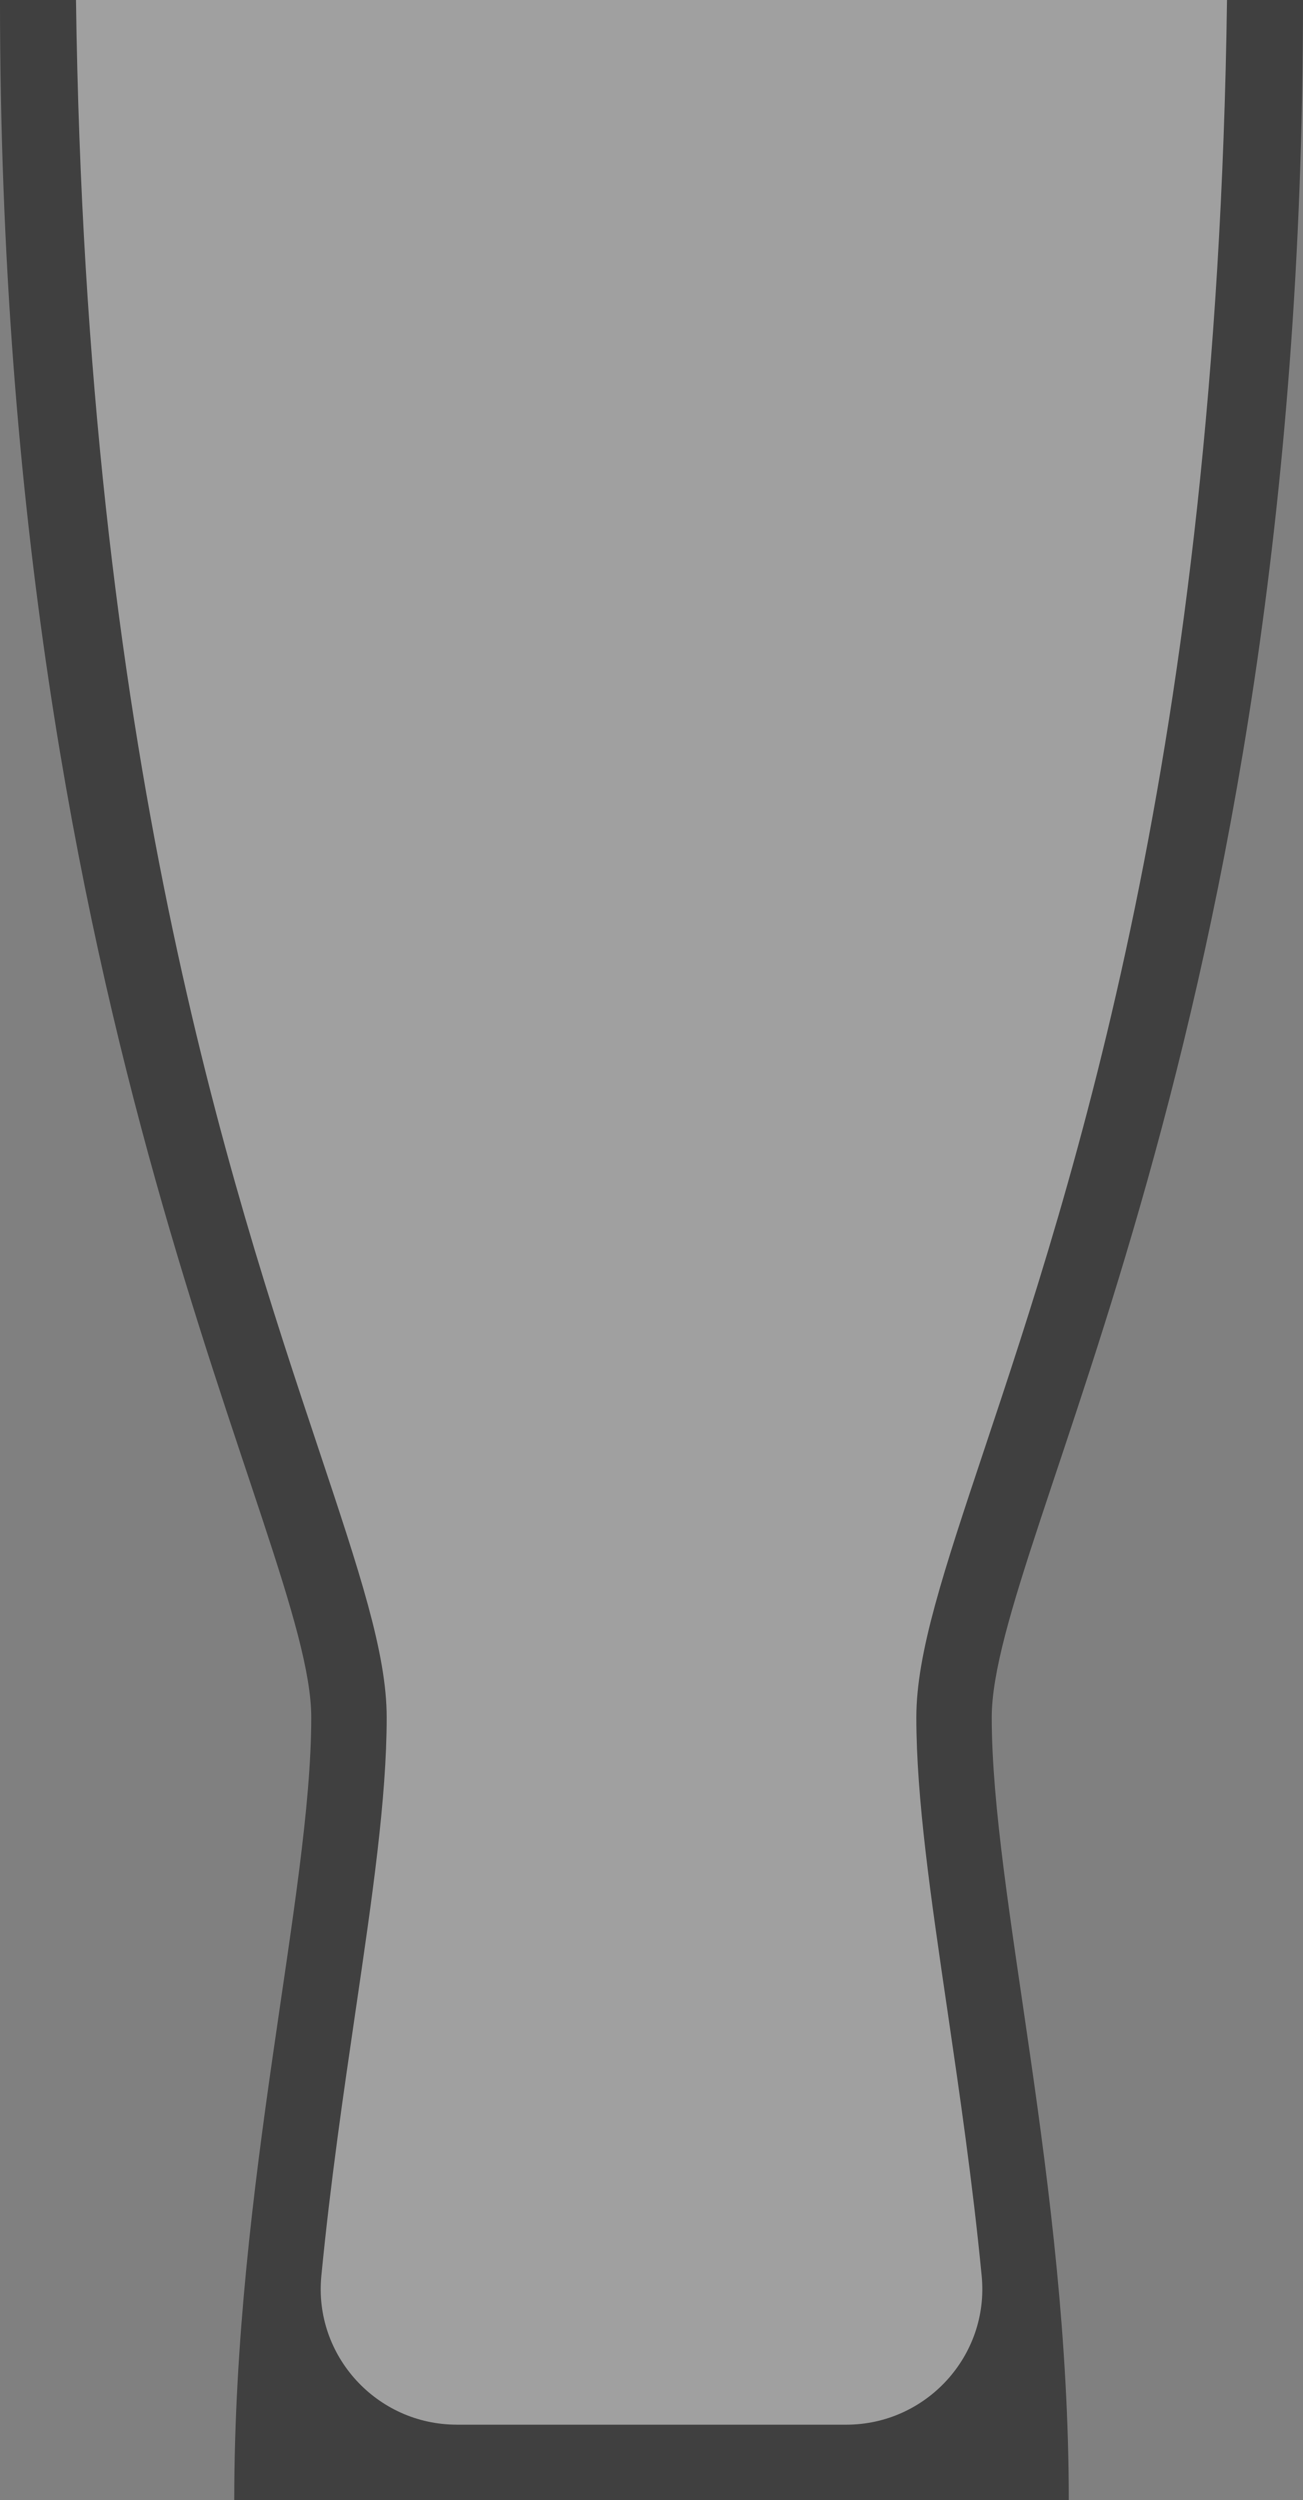
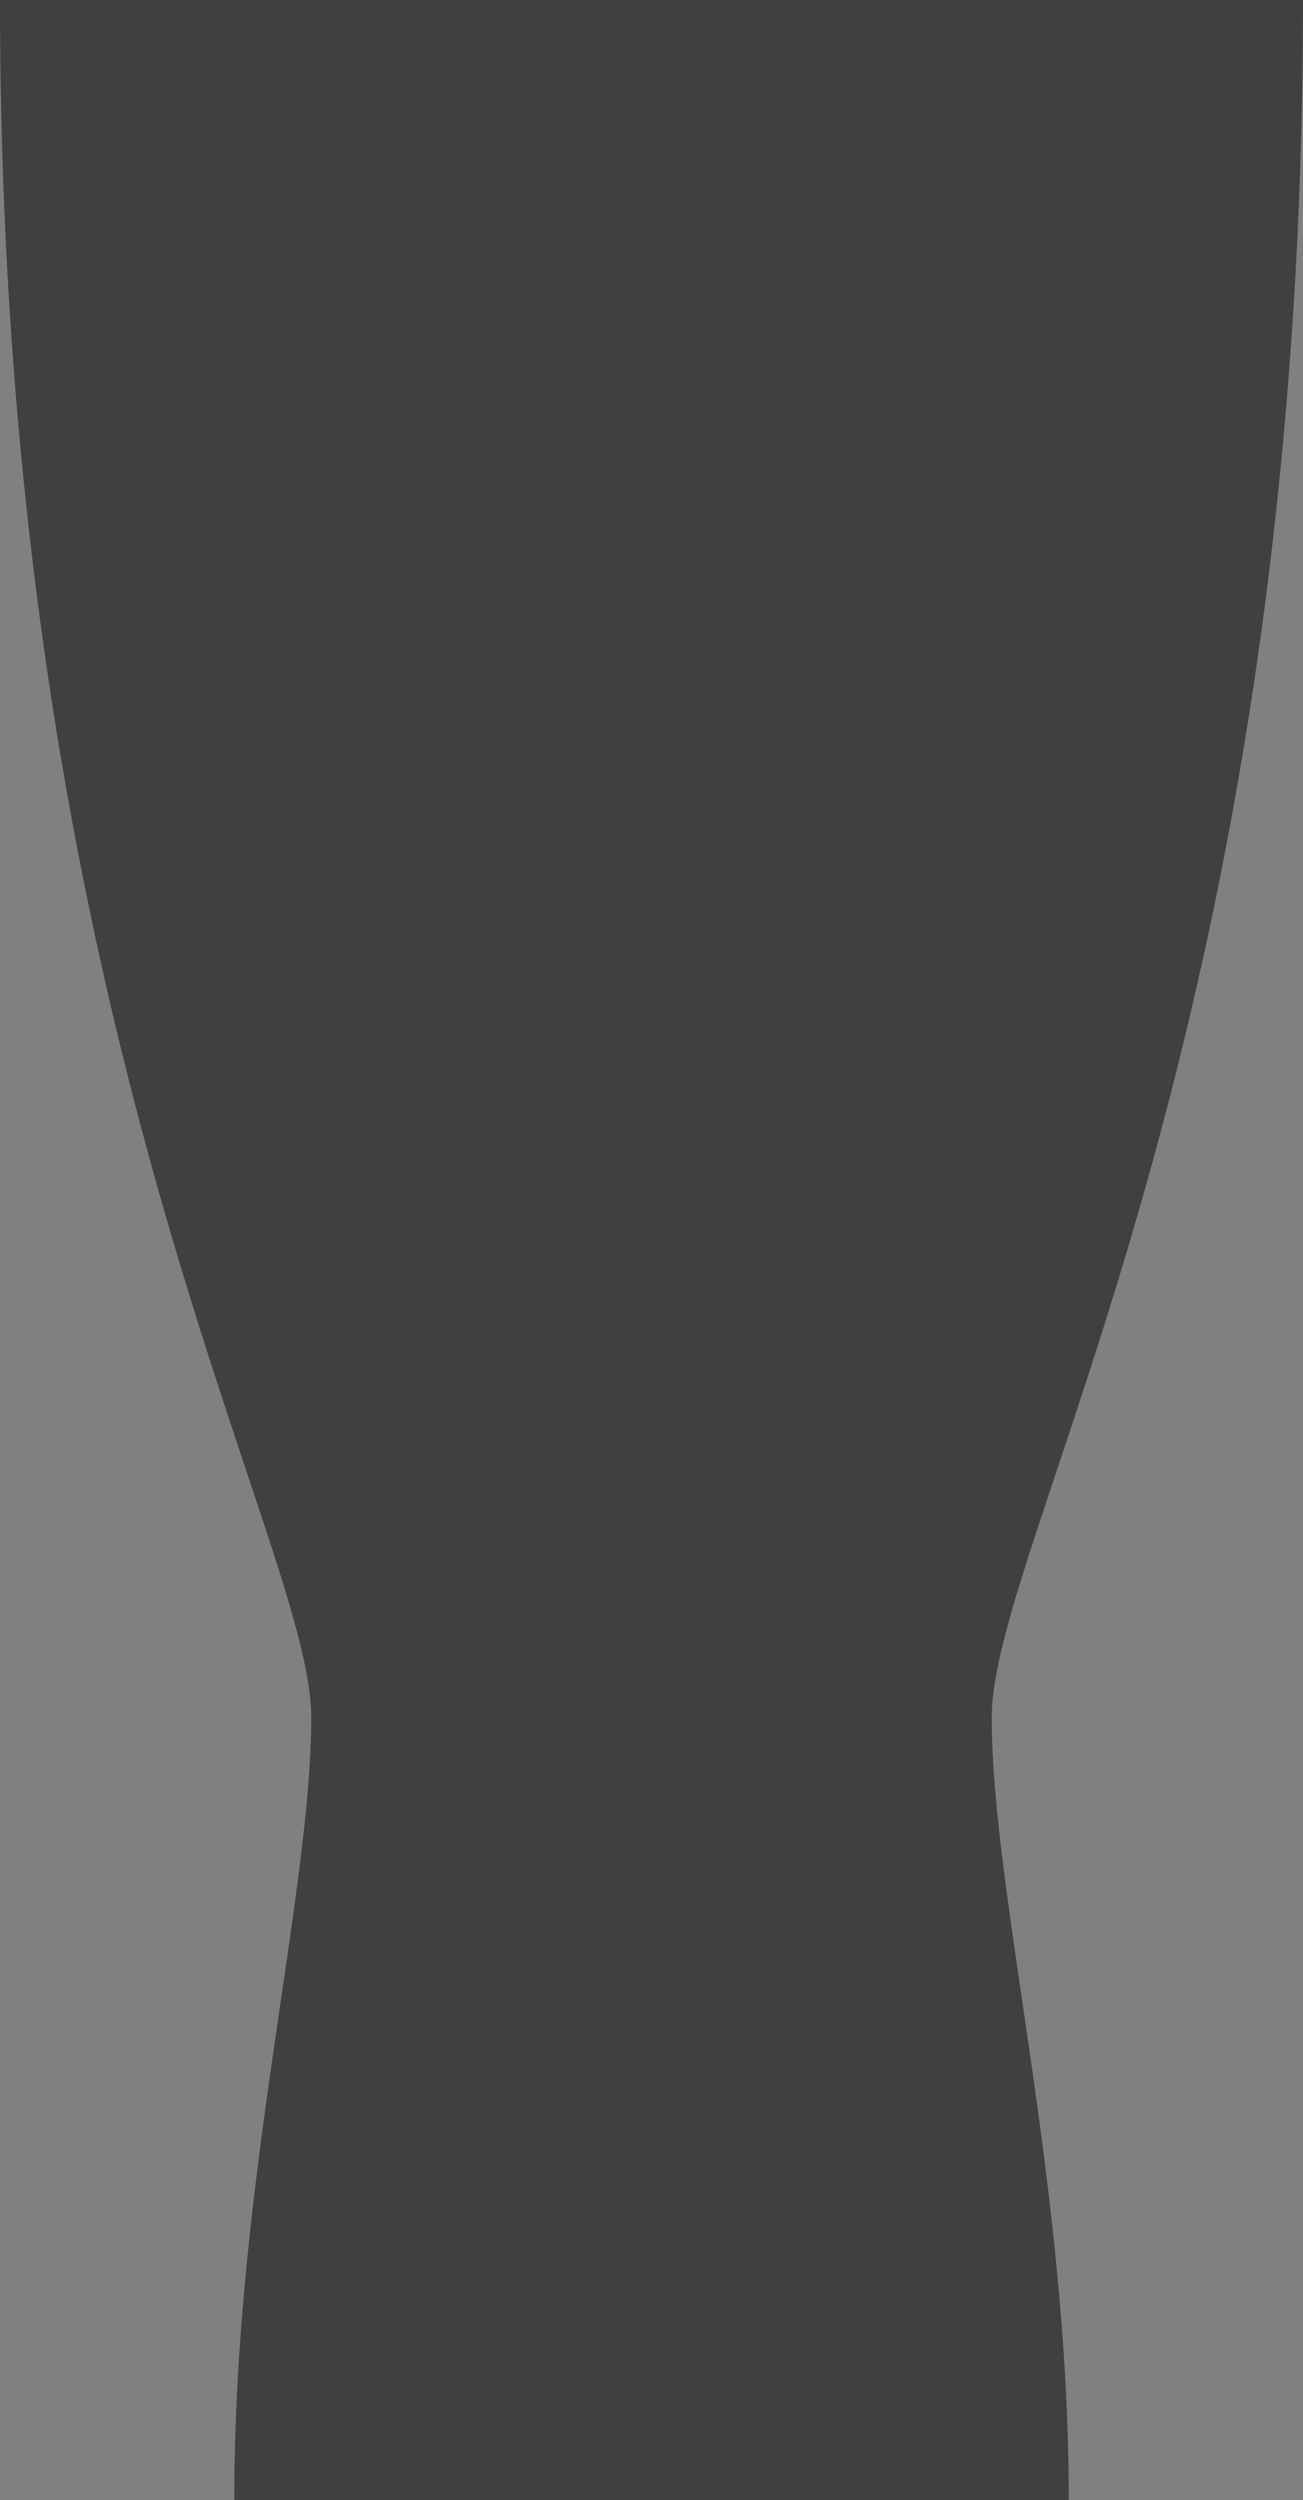
<svg xmlns="http://www.w3.org/2000/svg" id="Layer_1" version="1.1" viewBox="0 0 48.971 93.912">
  <rect x="0" y="0" width="48.971" height="93.912" fill="#808080" stroke="none" />
  <defs>
    <style> .st0, .st1 { isolation: isolate; opacity: .5; } .st1 { fill: #fff; } </style>
  </defs>
  <path class="st0" d="M48.971-0H0c0,38.9,11.698,57.846,11.698,64.507,0,6.662-2.894,17.468-2.894,29.404h31.364c0-11.936-2.895-22.742-2.895-29.404C37.273,57.846,48.971,38.9,48.971-0Z" />
-   <path class="st1" d="M17.169,91.077c-3.009,0-5.383-2.591-5.092-5.586.342-3.519.833-6.87,1.291-9.987.625-4.261,1.165-7.94,1.165-10.997,0-2.41-1.021-5.468-2.565-10.096C8.672,44.541,3.236,28.257,2.856,0h43.259c-.381,28.257-5.816,44.541-9.111,54.411-1.545,4.628-2.565,7.686-2.565,10.096,0,3.057.54,6.736,1.166,10.997.457,3.116.949,6.468,1.29,9.987.291,2.995-2.083,5.587-5.092,5.587h-14.634Z" />
</svg>